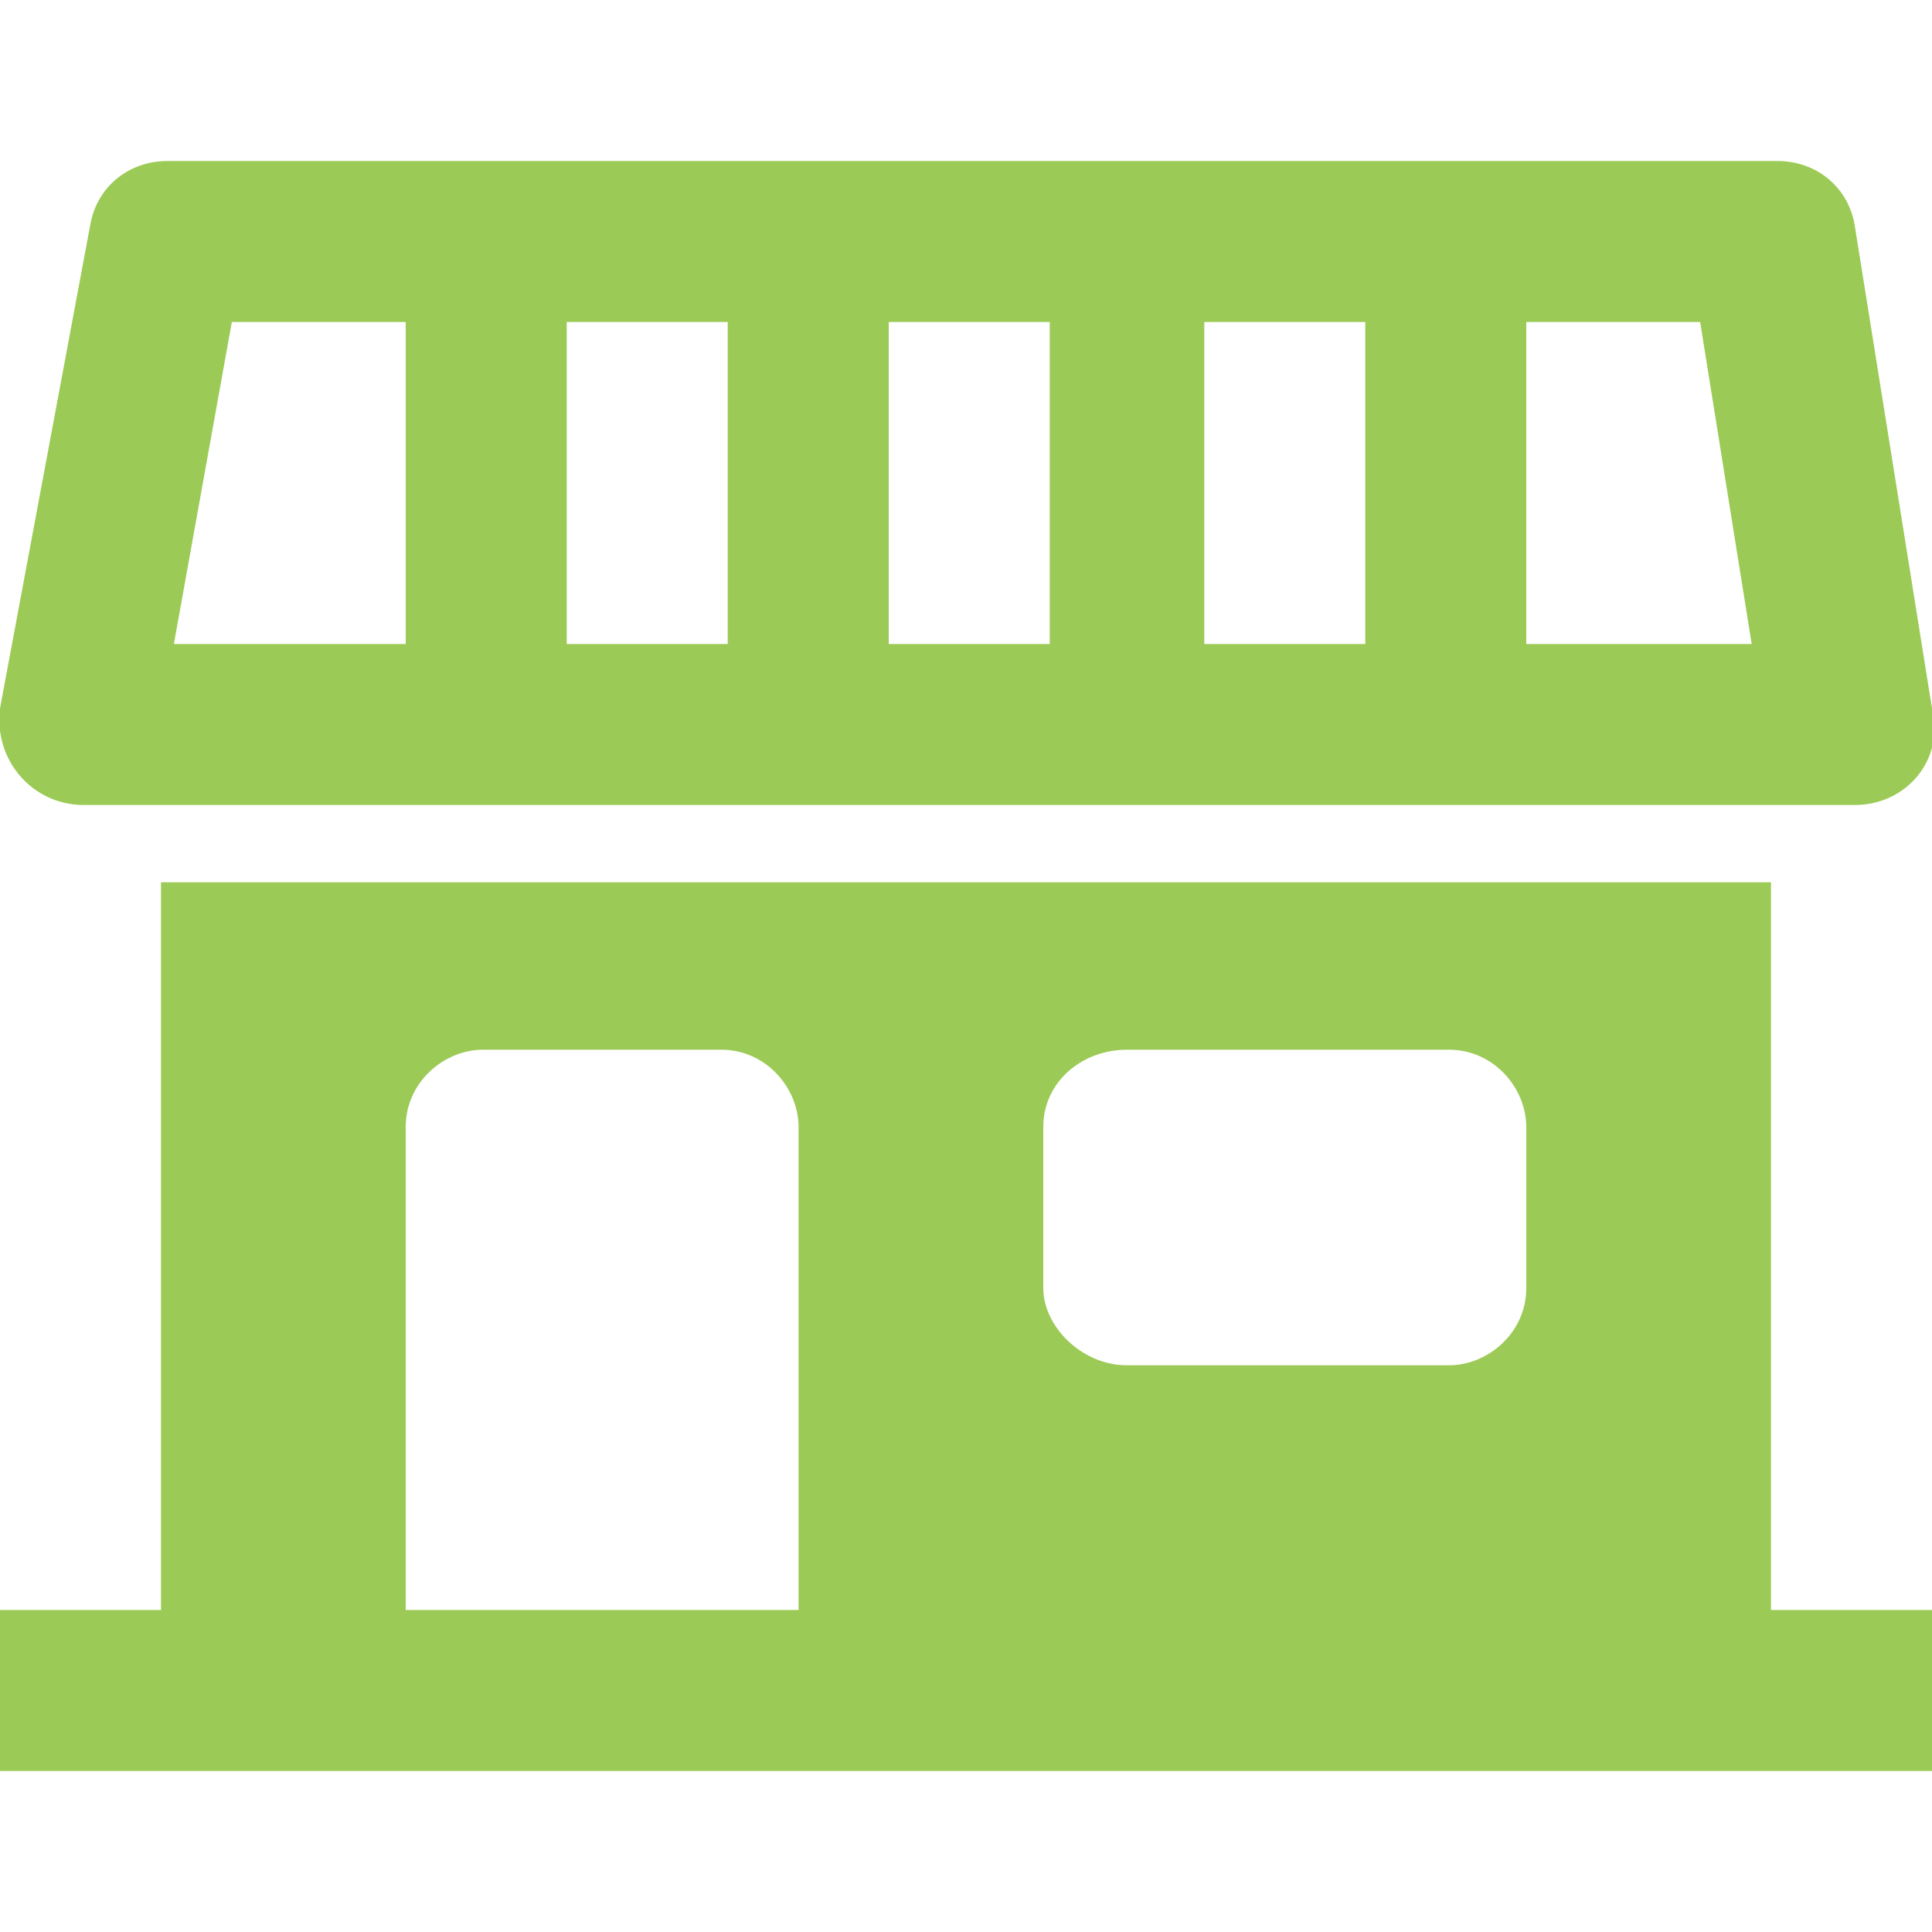
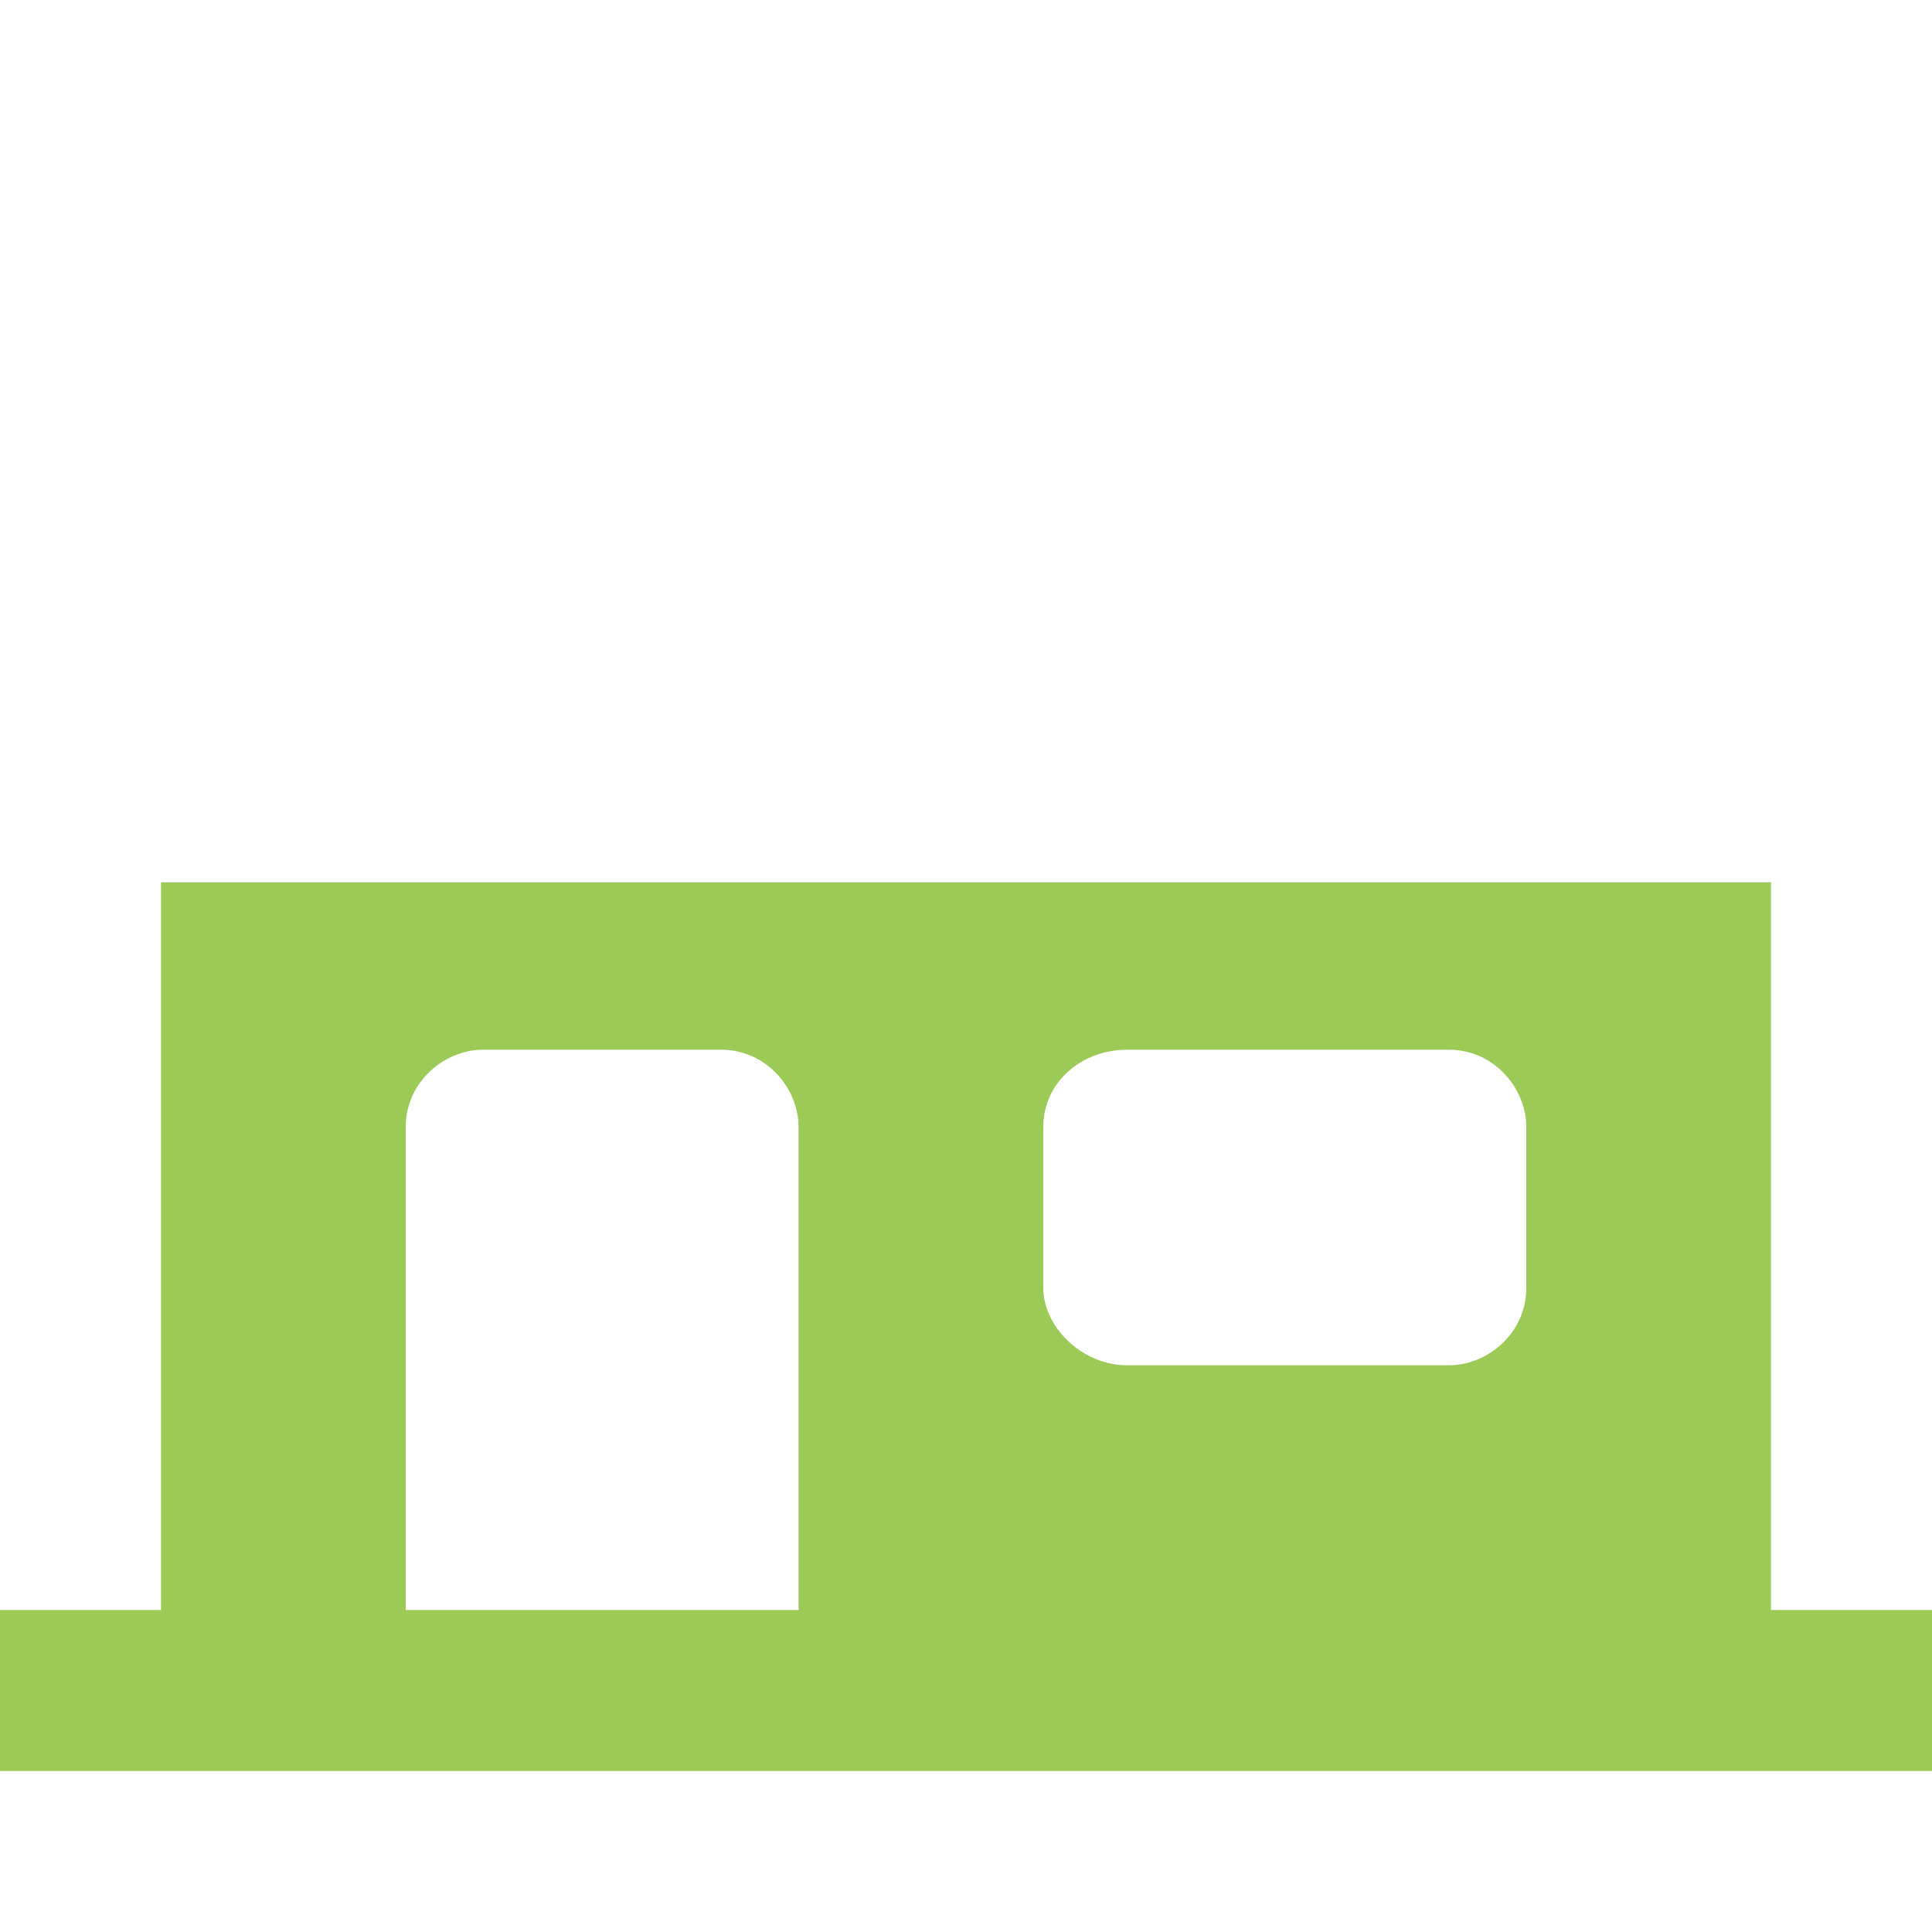
<svg xmlns="http://www.w3.org/2000/svg" version="1.1" id="Capa_1" x="0px" y="0px" viewBox="0 0 30 30" style="enable-background:new 0 0 30 30;" xml:space="preserve">
  <style type="text/css">
	.st0{fill:#9CCA56;}
</style>
  <g>
    <path class="st0" d="M27.5,25V13.7h-25V25H0v2.5h30V25H27.5z M12.5,25H6.3v-7.5c0-0.7,0.6-1.2,1.2-1.2h3.7c0.7,0,1.2,0.6,1.2,1.2   V25H12.5z M23.7,20c0,0.7-0.6,1.2-1.2,1.2h-5c-0.7,0-1.3-0.6-1.3-1.2v-2.5c0-0.7,0.6-1.2,1.3-1.2h5c0.7,0,1.2,0.6,1.2,1.2V20z" />
-     <path class="st0" d="M1.3,12.5h27.5c0.8,0,1.4-0.7,1.2-1.5l-1.2-7.5c-0.1-0.6-0.6-1-1.2-1h-25c-0.6,0-1.1,0.4-1.2,1L0,11   C-0.1,11.8,0.5,12.5,1.3,12.5z M23.7,5h2.7l0.8,5h-3.5V5z M18.7,5h2.5v5h-2.5V5z M13.8,5h2.5v5h-2.5C13.8,10,13.8,5,13.8,5z M8.8,5   h2.5v5H8.8V5z M3.6,5h2.7v5H2.7L3.6,5z" />
  </g>
</svg>